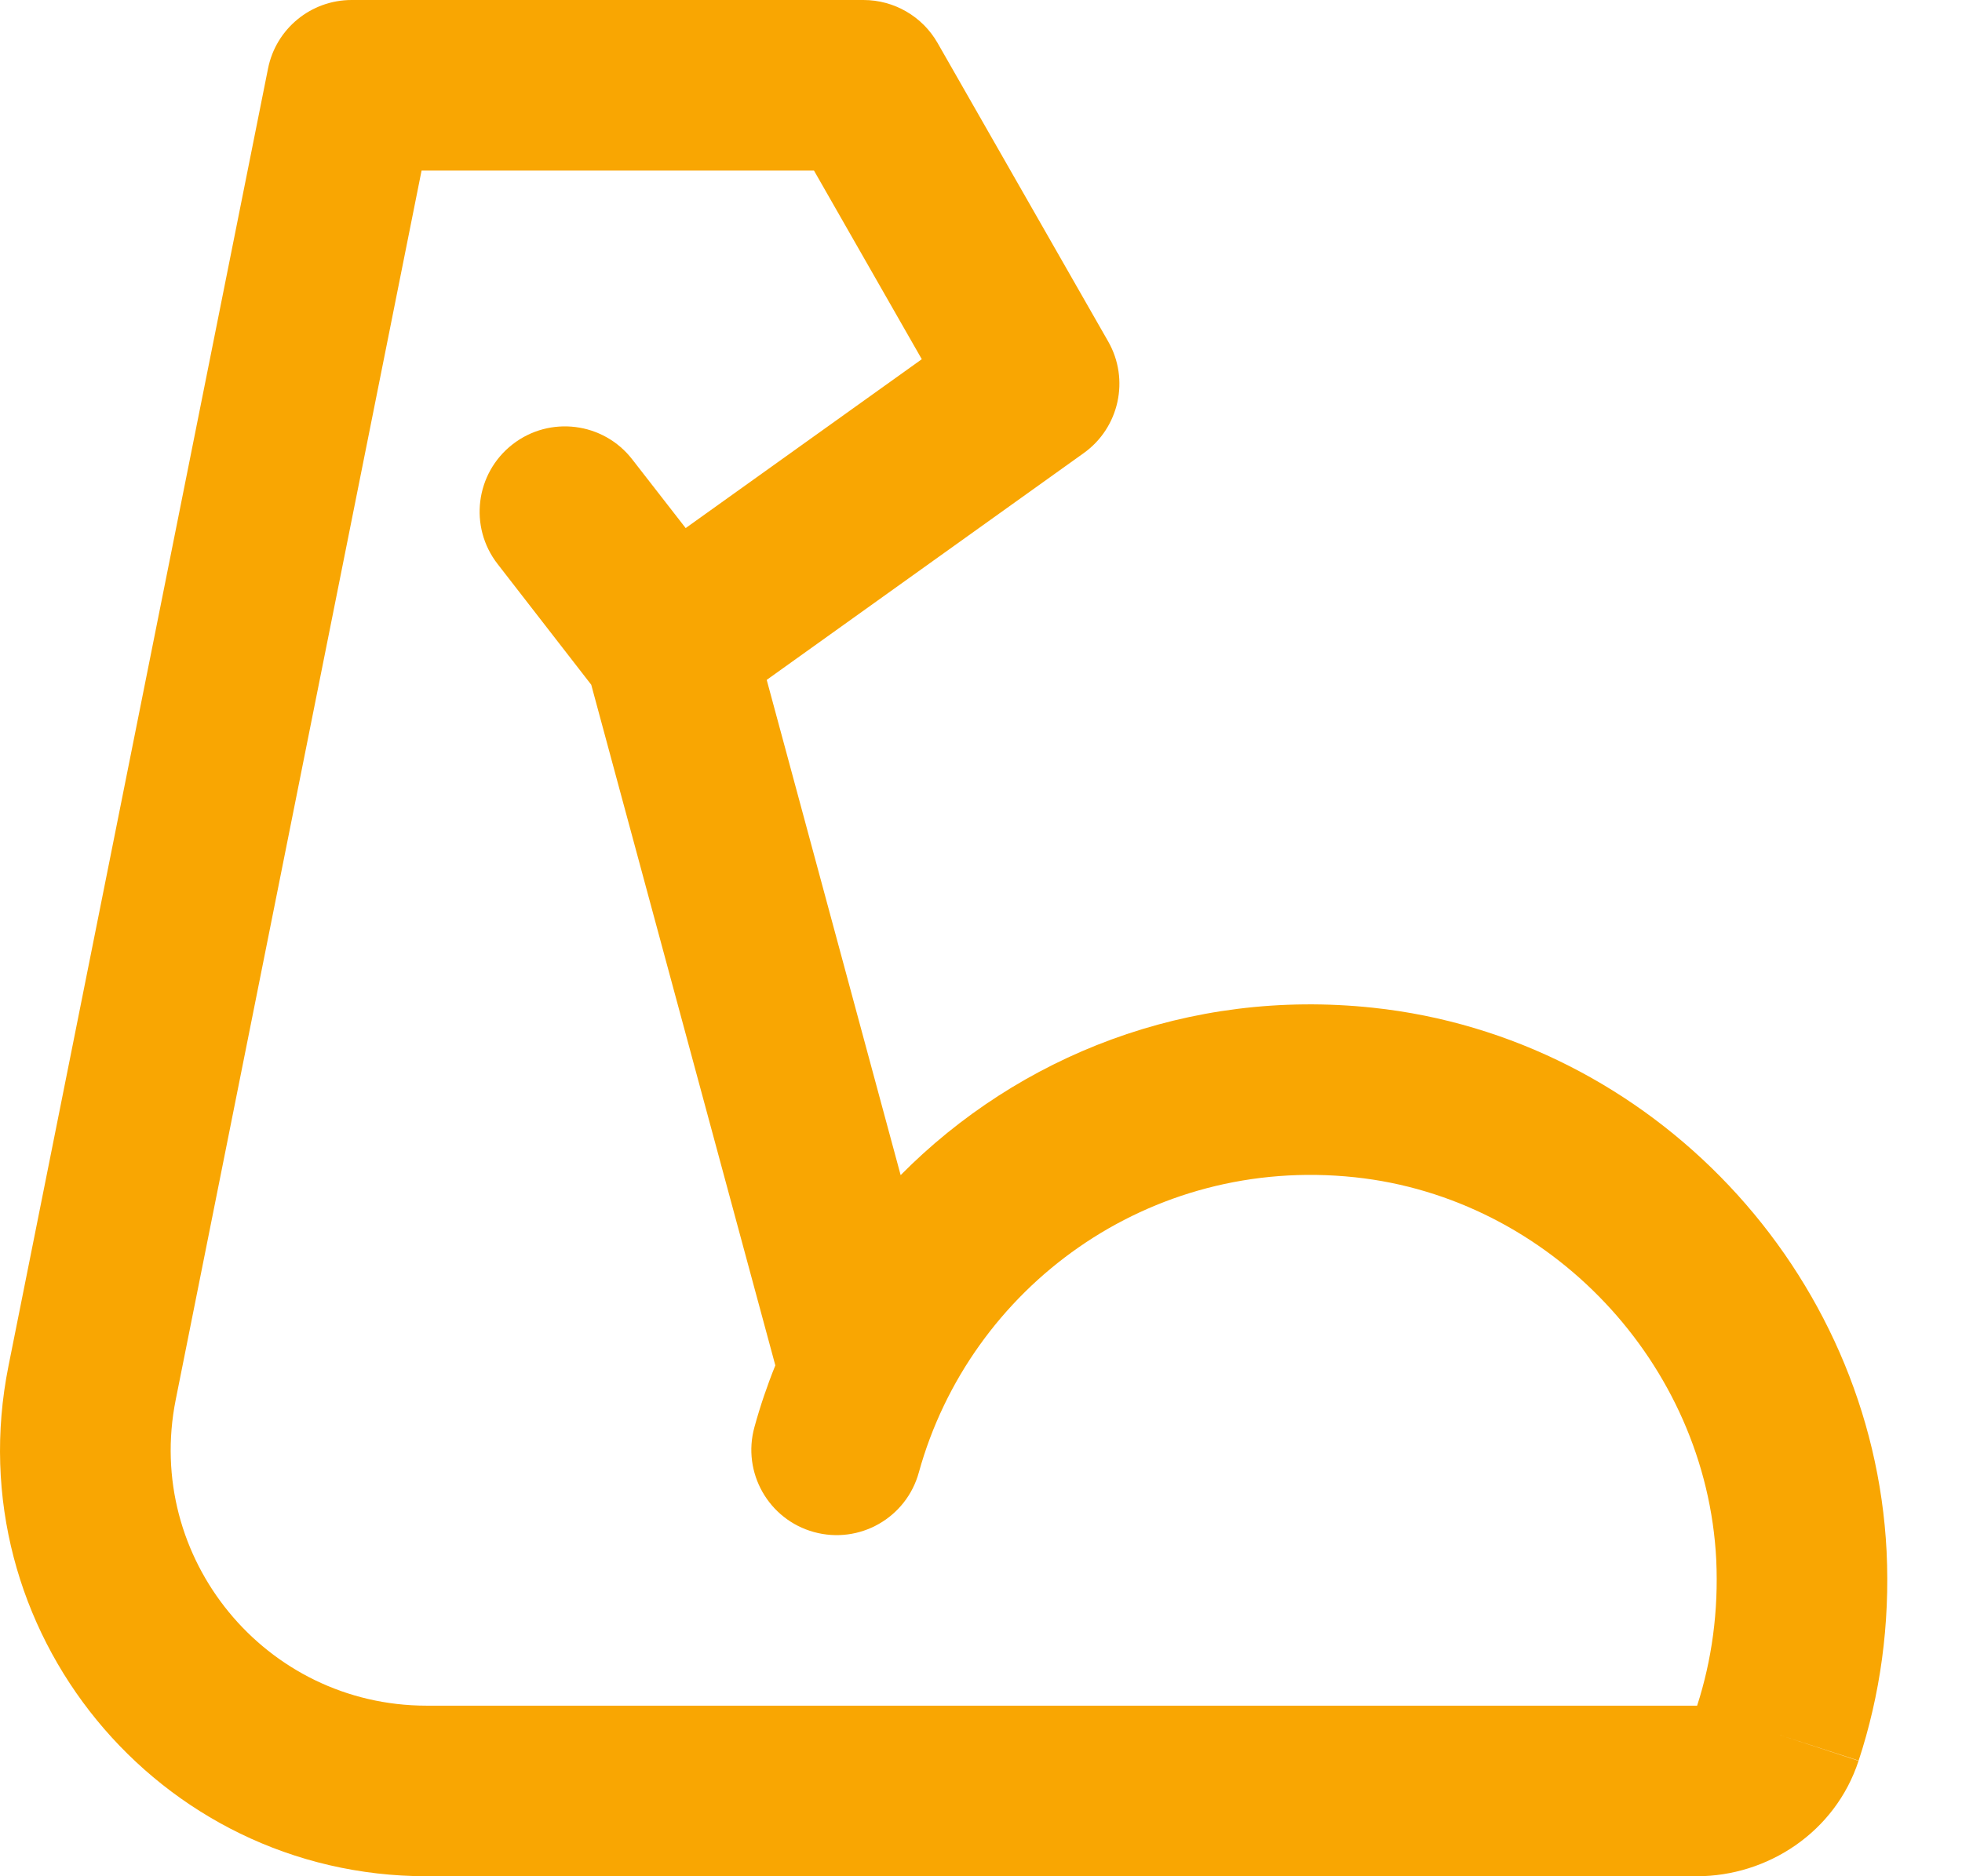
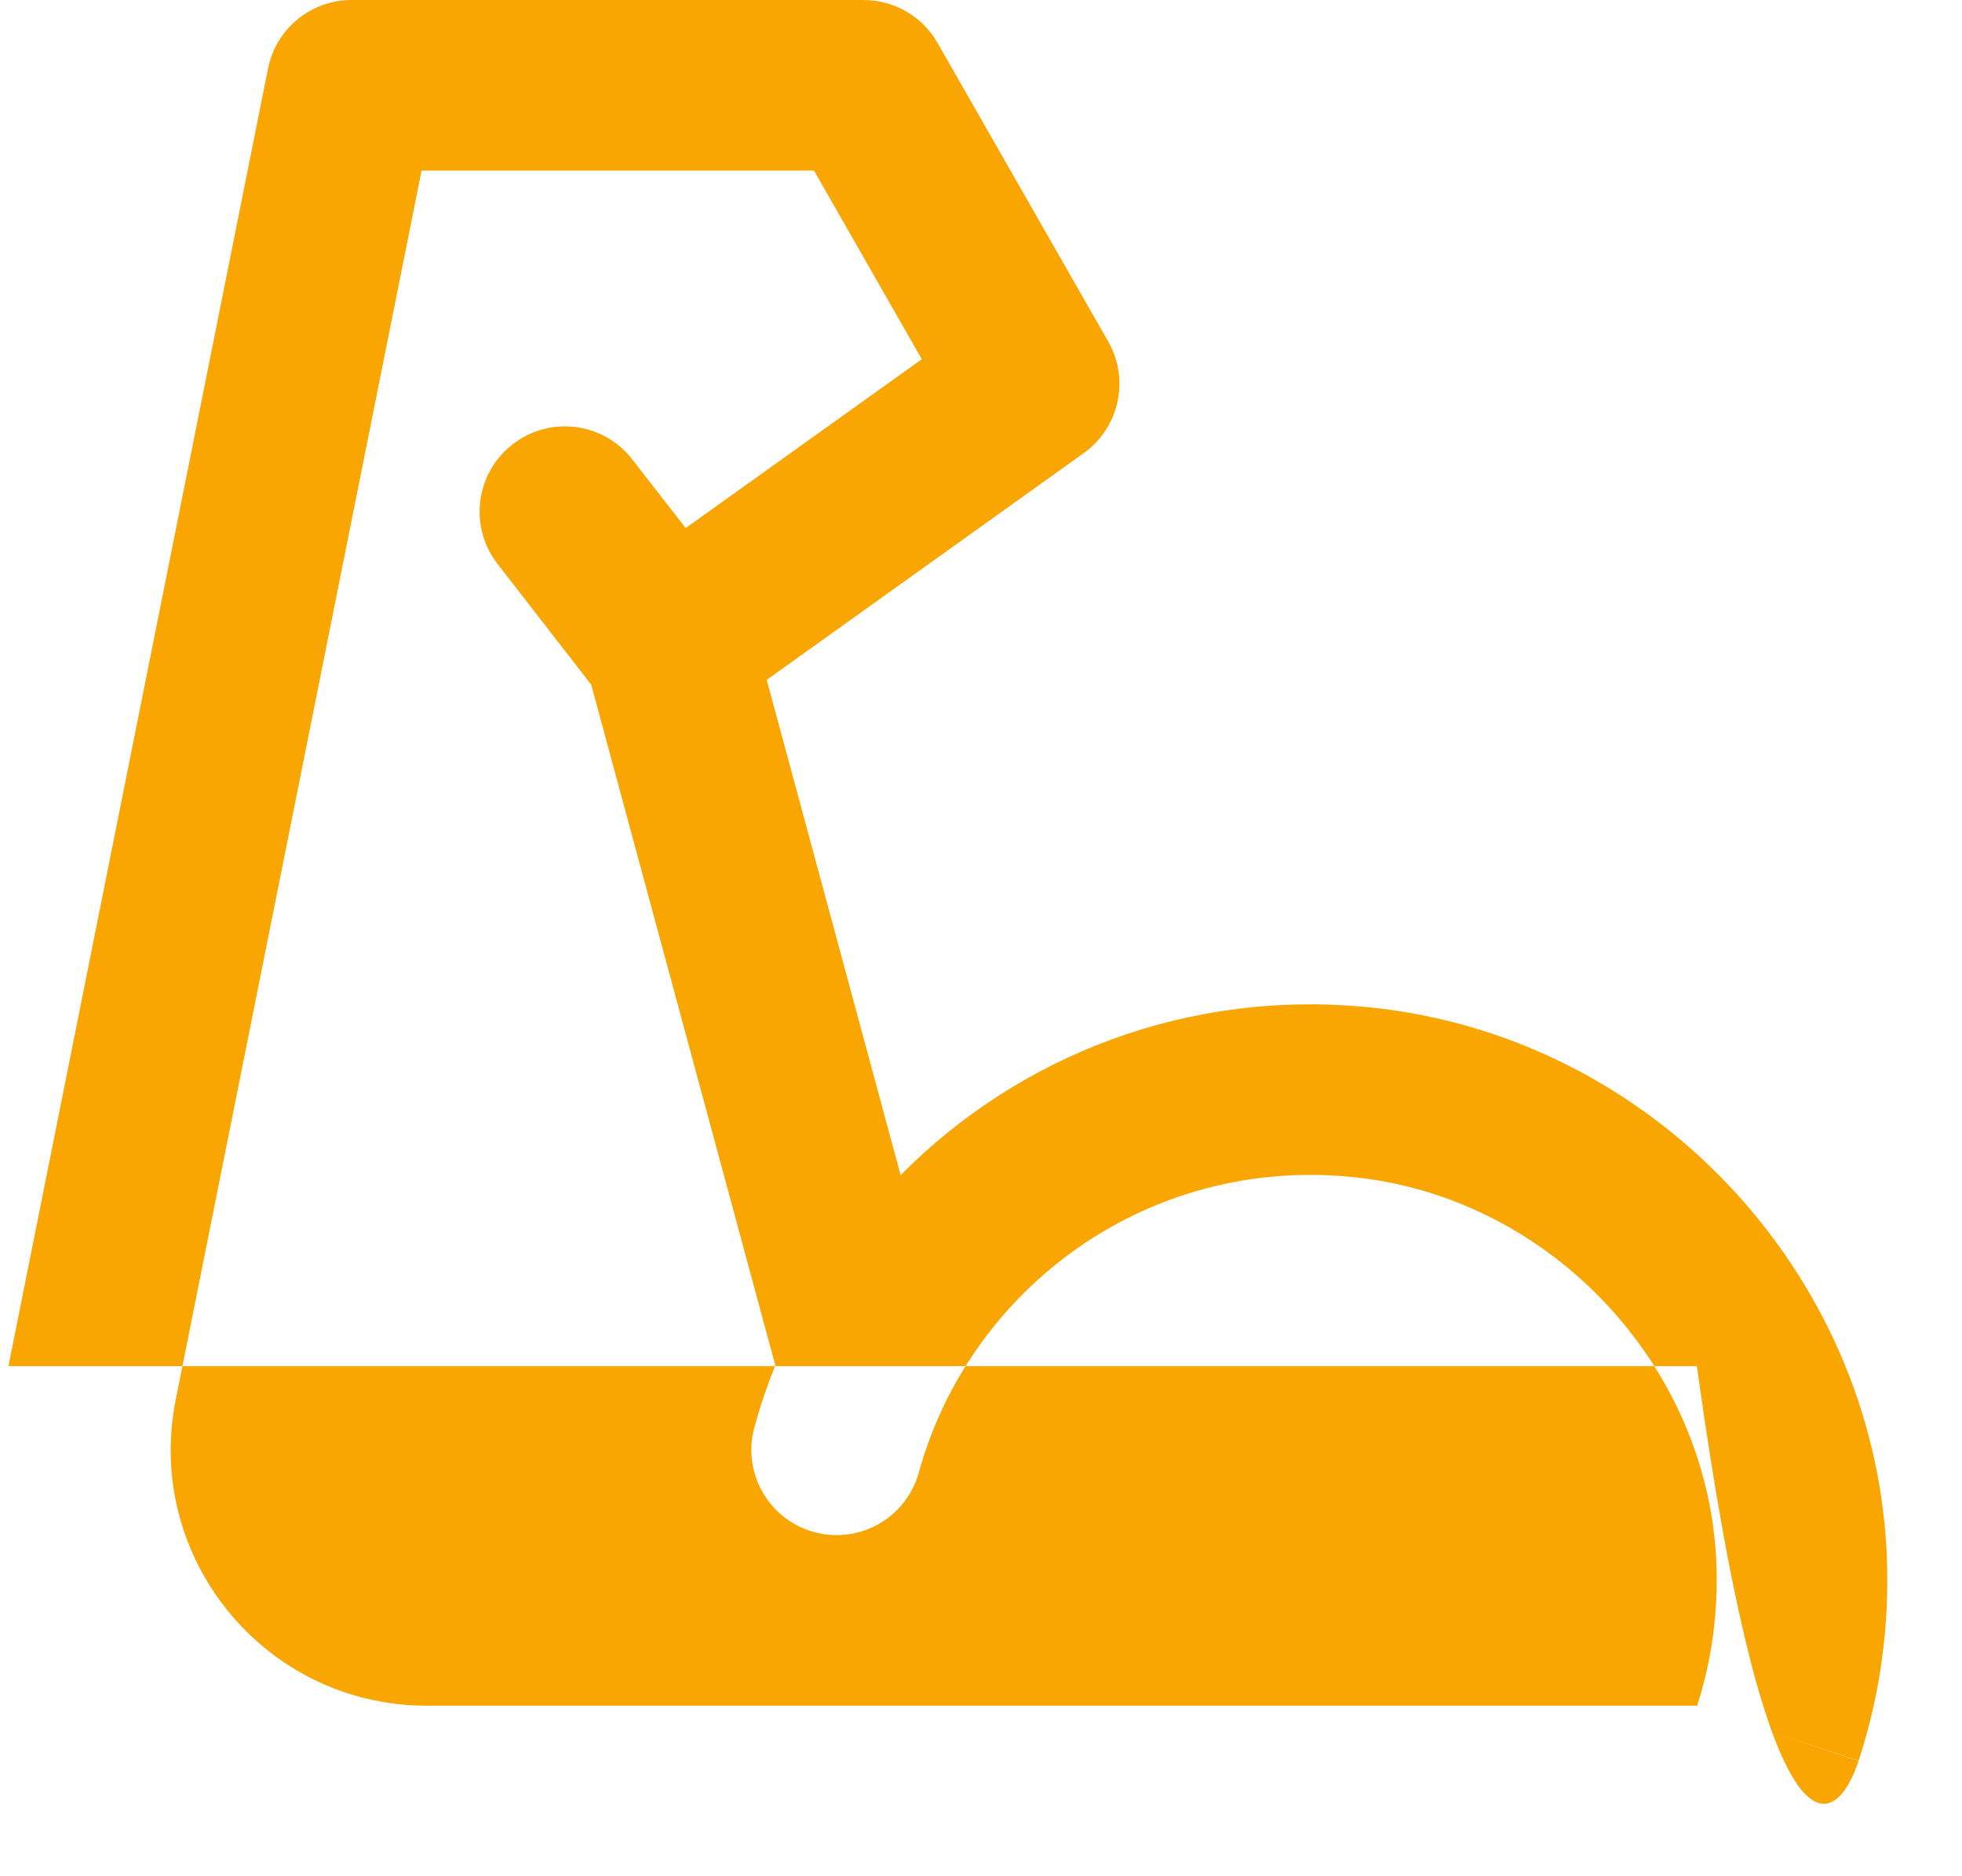
<svg xmlns="http://www.w3.org/2000/svg" width="23" height="22" viewBox="0 0 23 22" fill="none">
-   <path fill-rule="evenodd" clip-rule="evenodd" d="M4.122 0C3.646 0 3.235 0.336 3.142 0.804L0.099 16.019C-0.52 19.113 1.846 22 5.002 22H19.892C20.717 22 21.514 21.487 21.788 20.645C22.041 19.875 22.157 19.049 22.116 18.192L22.116 18.19C21.952 14.91 19.364 12.163 16.093 11.816C13.927 11.586 11.94 12.383 10.558 13.779L8.988 7.972L12.704 5.313C13.121 5.015 13.245 4.449 12.991 4.004L10.991 0.504C10.813 0.192 10.481 0 10.122 0H4.122ZM6.931 8.029L5.833 6.613C5.494 6.177 5.573 5.549 6.009 5.21C6.445 4.871 7.074 4.95 7.412 5.387L8.038 6.192L10.806 4.212L9.542 2H4.942L2.06 16.412C1.689 18.268 3.109 20 5.002 20H19.892L19.895 20C20.067 19.467 20.147 18.892 20.119 18.288C20.003 15.989 18.17 14.047 15.882 13.804C13.466 13.548 11.371 15.096 10.771 17.266C10.624 17.799 10.074 18.111 9.541 17.964C9.009 17.817 8.697 17.266 8.844 16.734C8.912 16.486 8.994 16.245 9.089 16.01L6.931 8.029ZM21.788 20.645L21.788 20.644L20.837 20.335L21.788 20.647L21.788 20.645Z" fill="#F9A602" />
+   <path fill-rule="evenodd" clip-rule="evenodd" d="M4.122 0C3.646 0 3.235 0.336 3.142 0.804L0.099 16.019H19.892C20.717 22 21.514 21.487 21.788 20.645C22.041 19.875 22.157 19.049 22.116 18.192L22.116 18.19C21.952 14.91 19.364 12.163 16.093 11.816C13.927 11.586 11.94 12.383 10.558 13.779L8.988 7.972L12.704 5.313C13.121 5.015 13.245 4.449 12.991 4.004L10.991 0.504C10.813 0.192 10.481 0 10.122 0H4.122ZM6.931 8.029L5.833 6.613C5.494 6.177 5.573 5.549 6.009 5.21C6.445 4.871 7.074 4.95 7.412 5.387L8.038 6.192L10.806 4.212L9.542 2H4.942L2.06 16.412C1.689 18.268 3.109 20 5.002 20H19.892L19.895 20C20.067 19.467 20.147 18.892 20.119 18.288C20.003 15.989 18.17 14.047 15.882 13.804C13.466 13.548 11.371 15.096 10.771 17.266C10.624 17.799 10.074 18.111 9.541 17.964C9.009 17.817 8.697 17.266 8.844 16.734C8.912 16.486 8.994 16.245 9.089 16.01L6.931 8.029ZM21.788 20.645L21.788 20.644L20.837 20.335L21.788 20.647L21.788 20.645Z" fill="#F9A602" />
</svg>